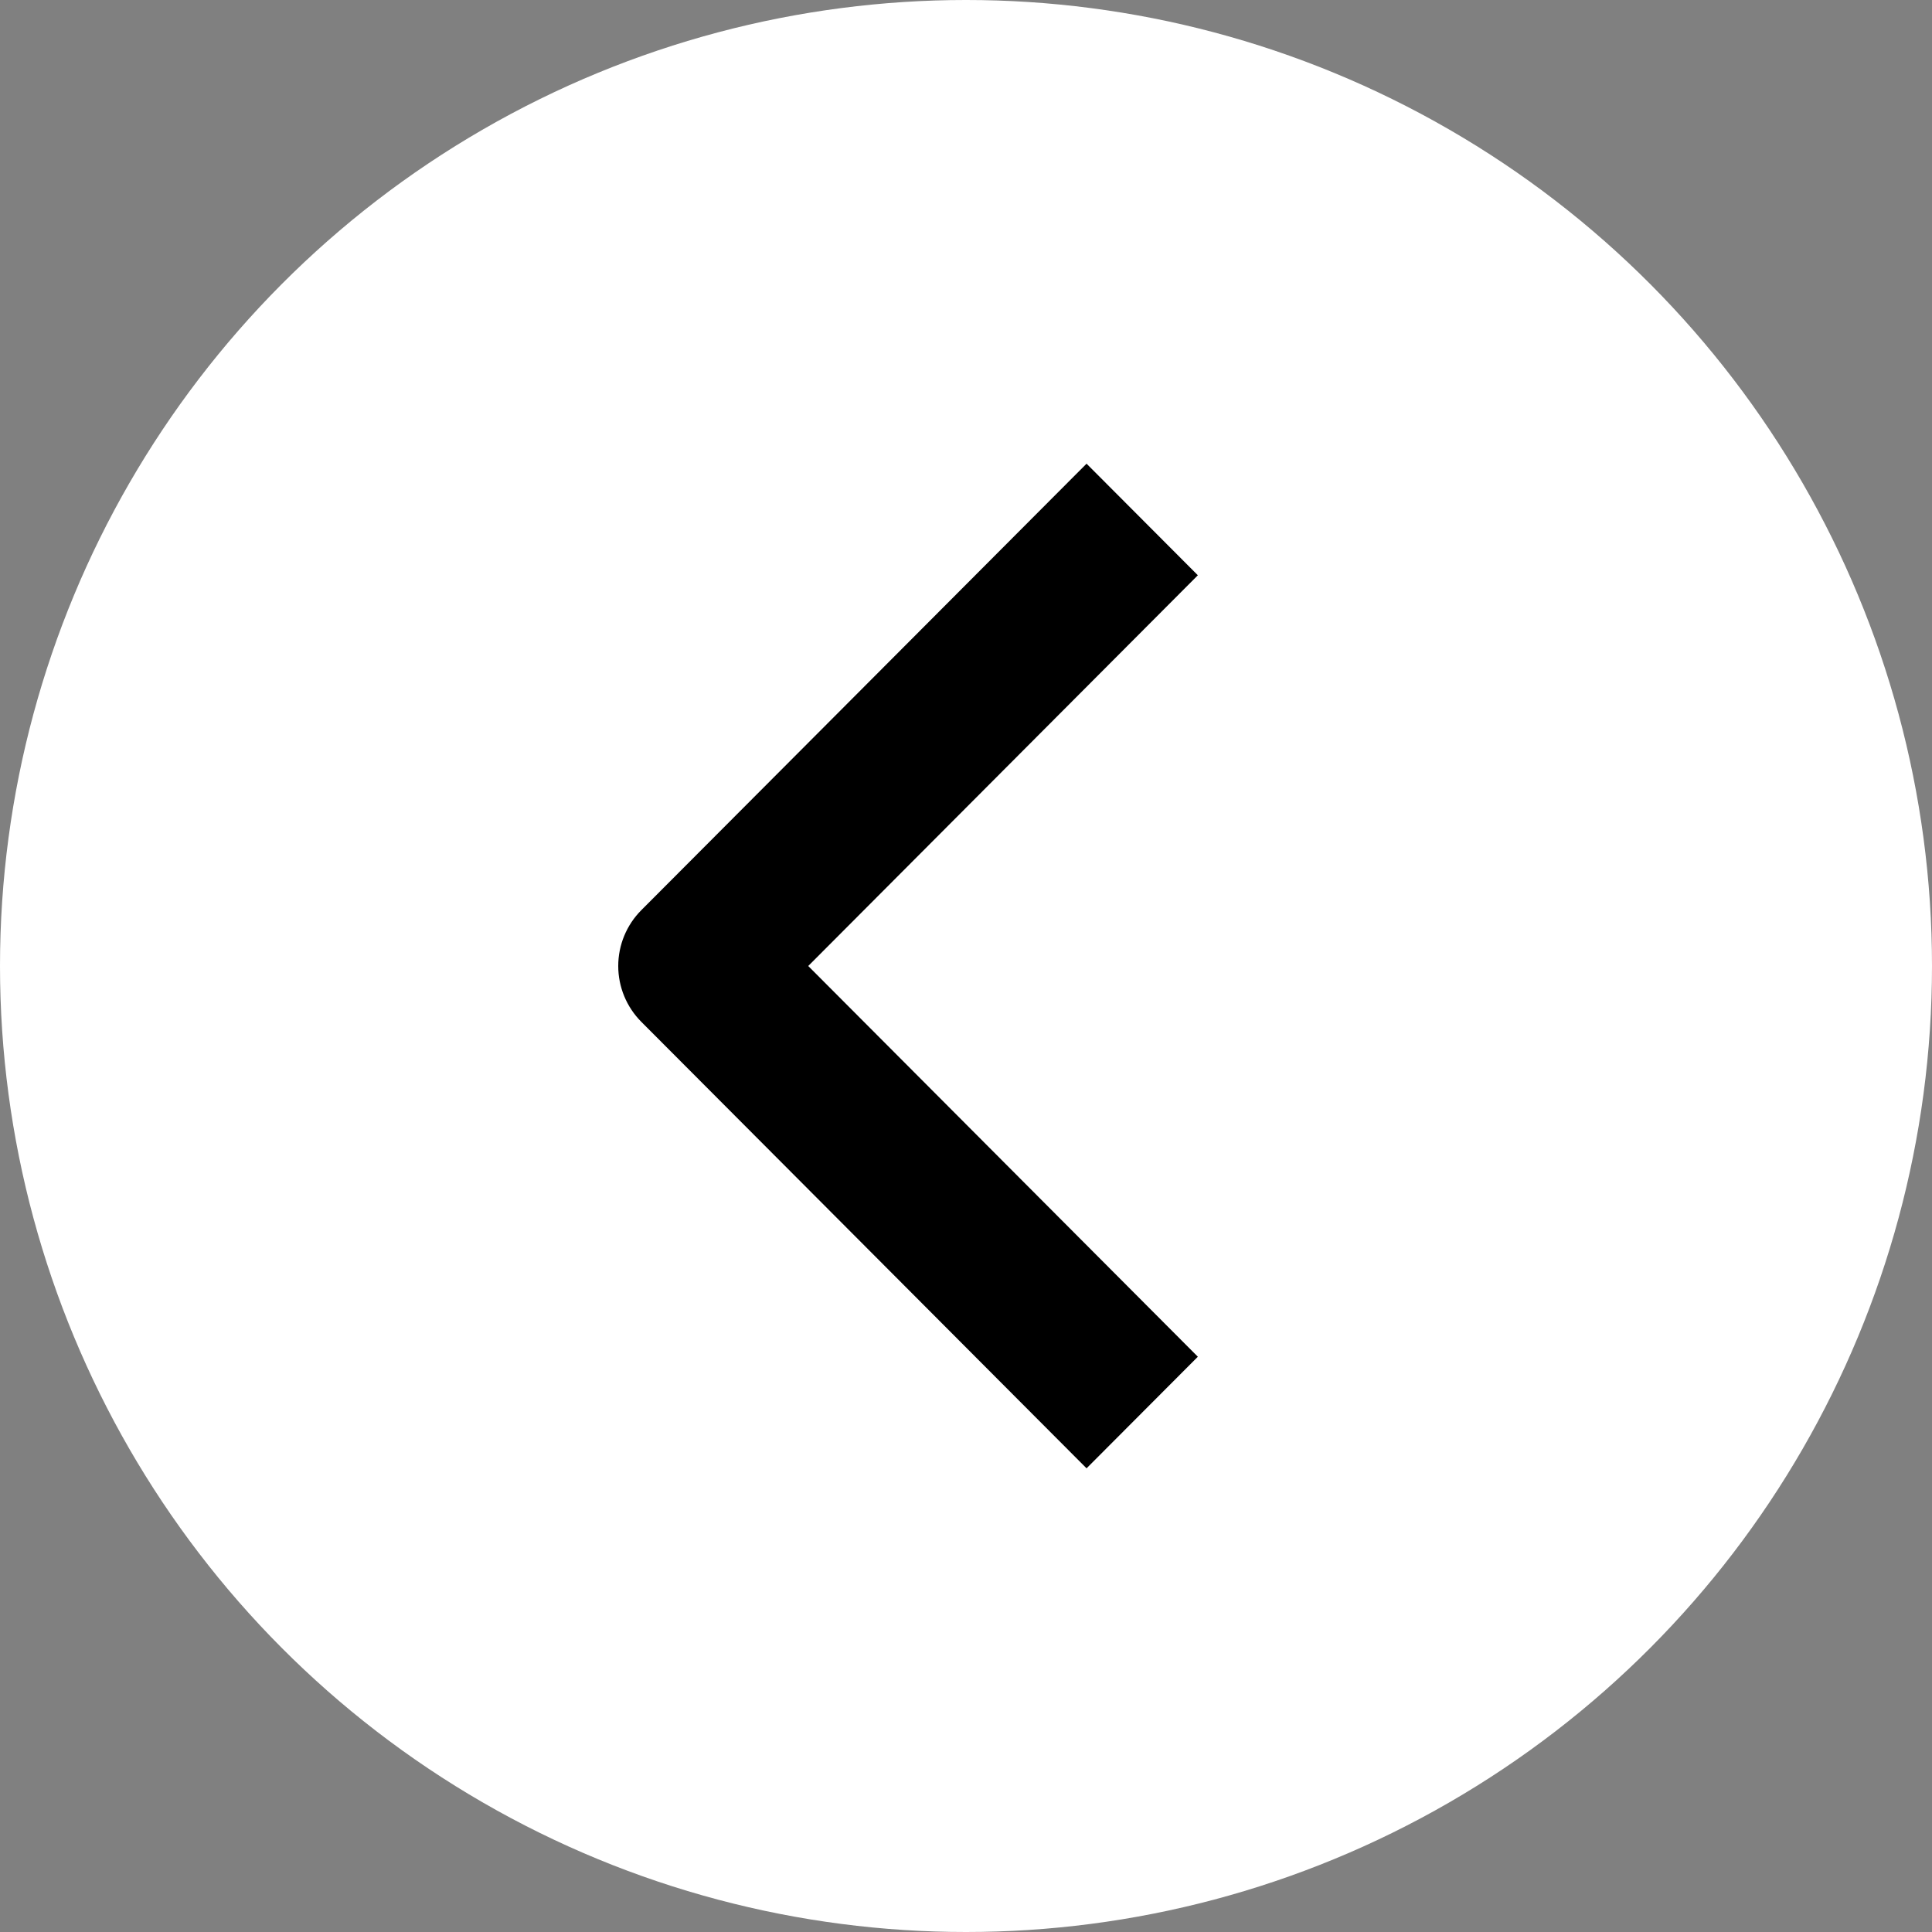
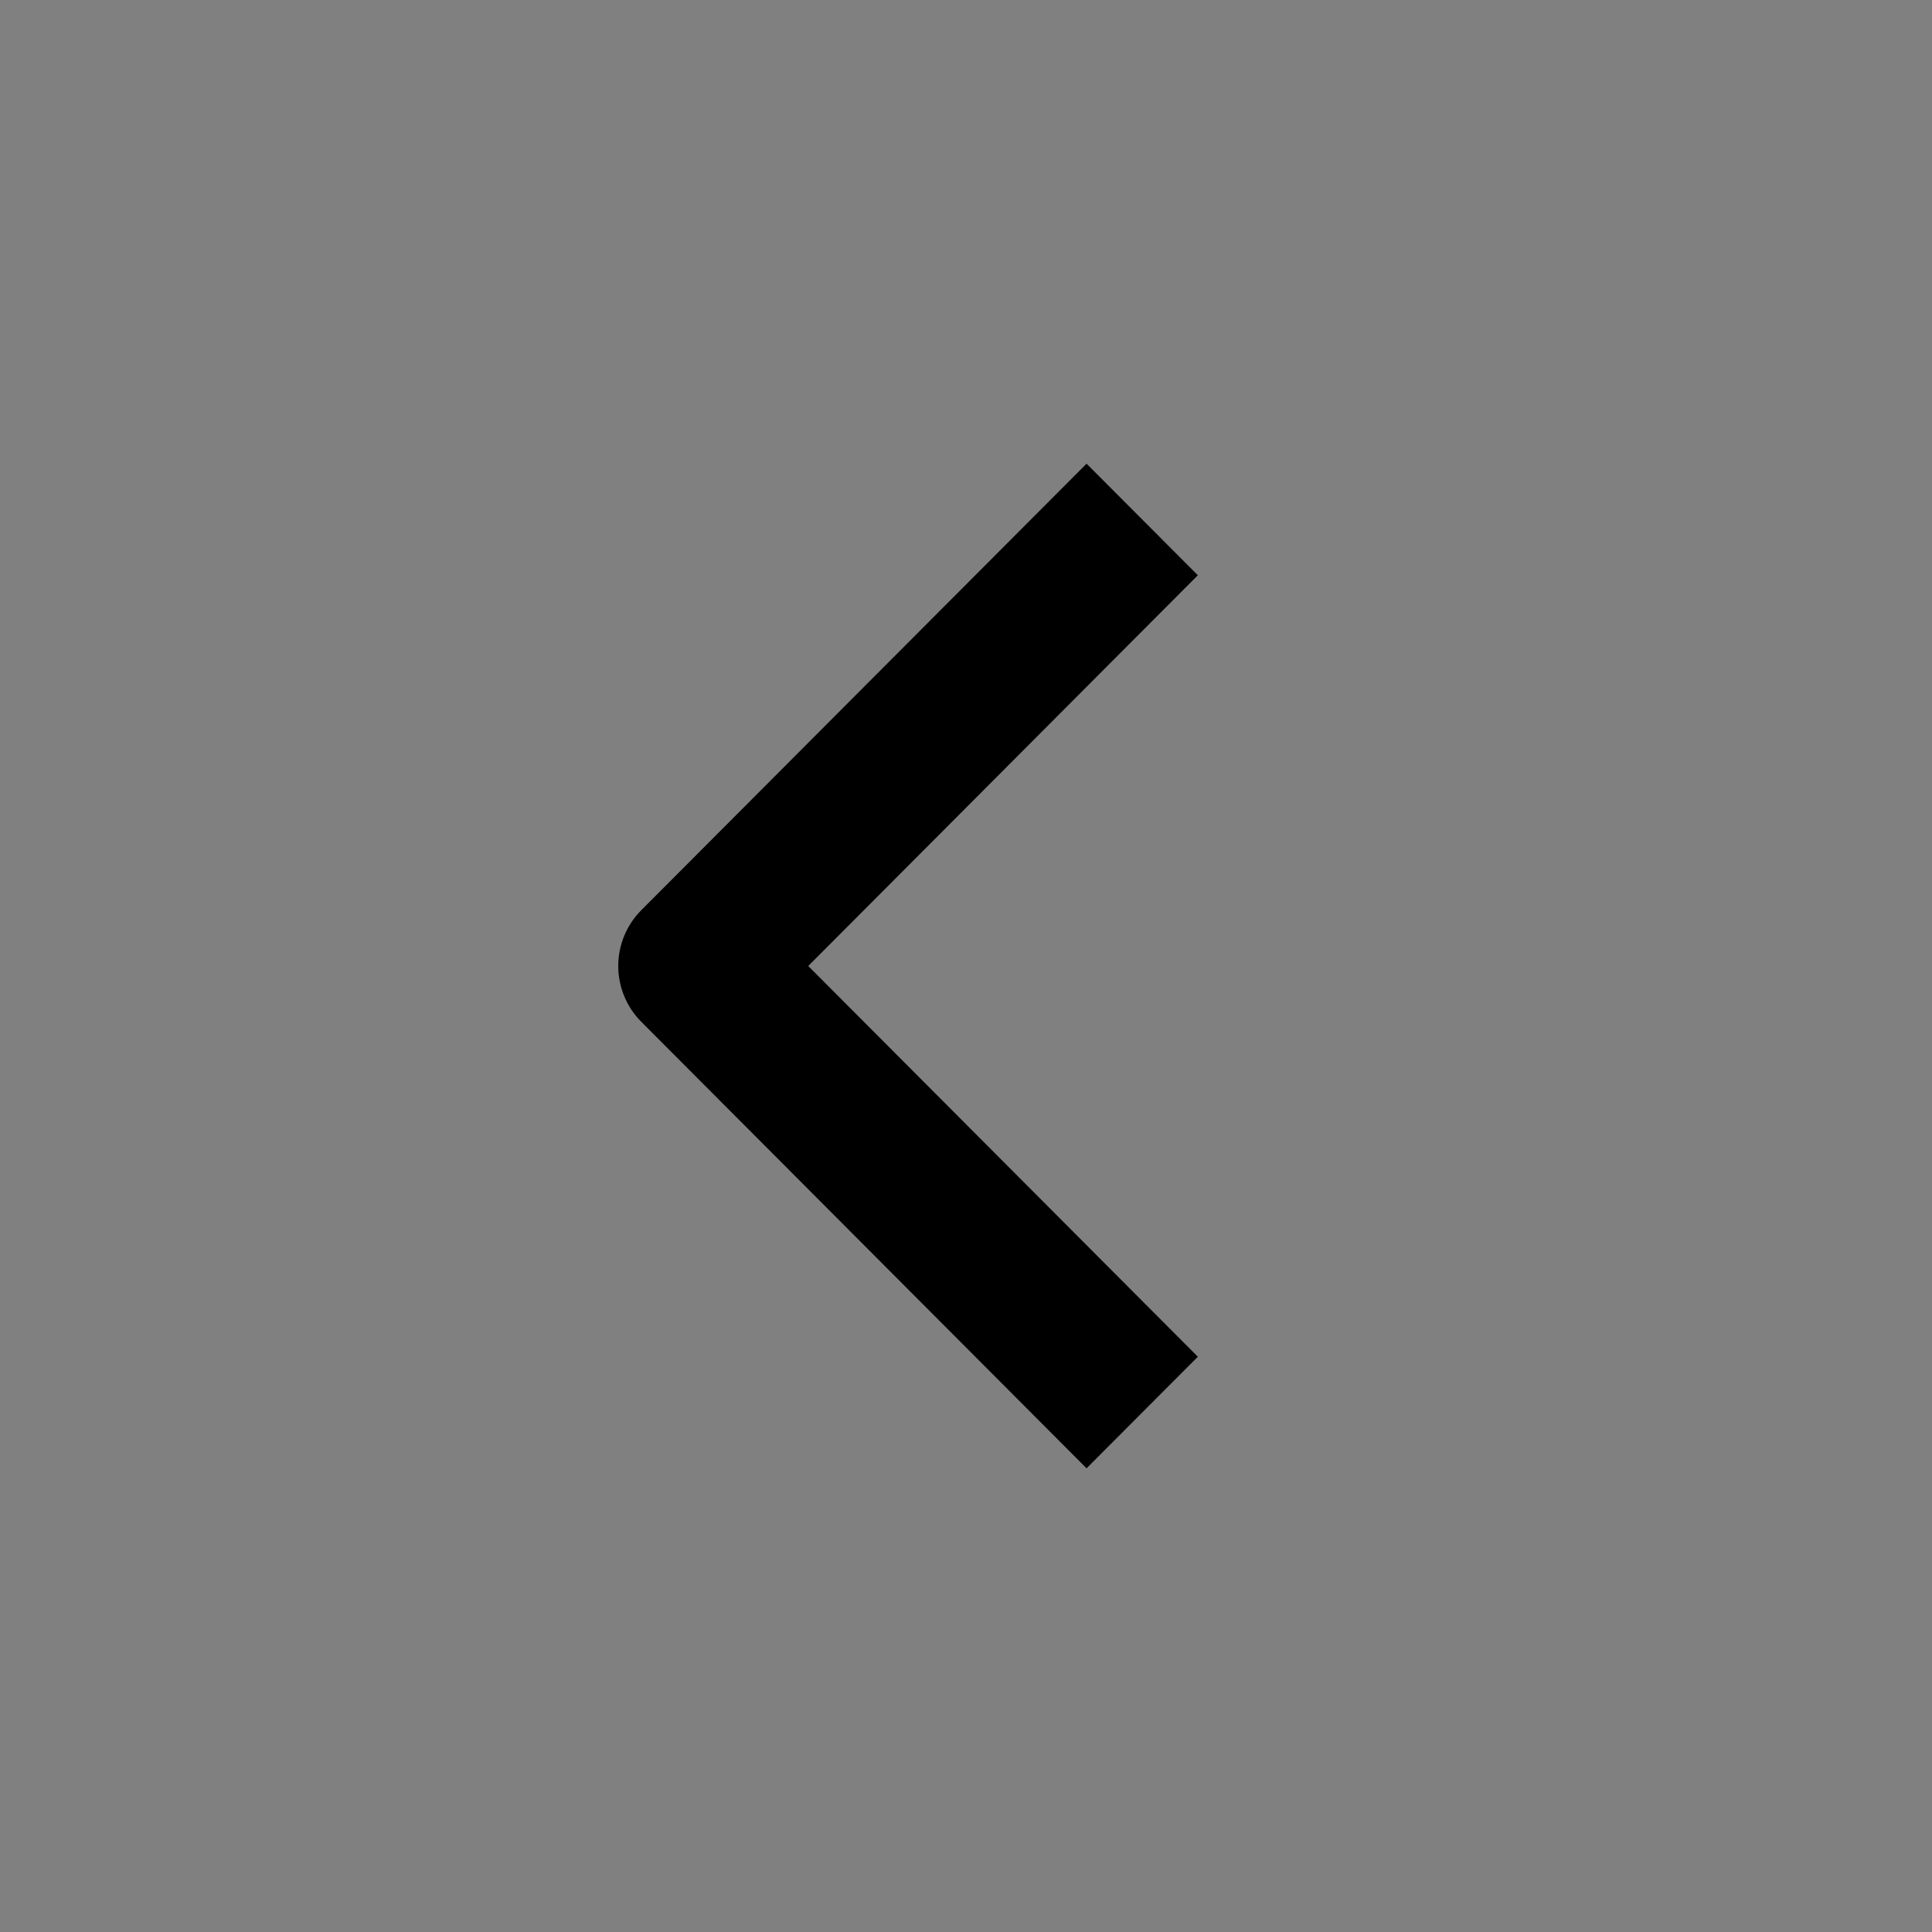
<svg xmlns="http://www.w3.org/2000/svg" width="50" height="50" viewBox="0 0 50 50" fill="none">
  <rect x="0" y="0" width="50" height="50" fill="#808080" stroke="none" />
-   <circle cx="25" cy="25" r="25" fill="white" />
  <path fill-rule="evenodd" clip-rule="evenodd" d="M16.596 26.444L28.12 38L31 35.112L20.917 25L31 14.888L28.12 12L16.596 23.556C16.215 23.939 16 24.458 16 25C16 25.542 16.215 26.061 16.596 26.444Z" fill="black" />
</svg>